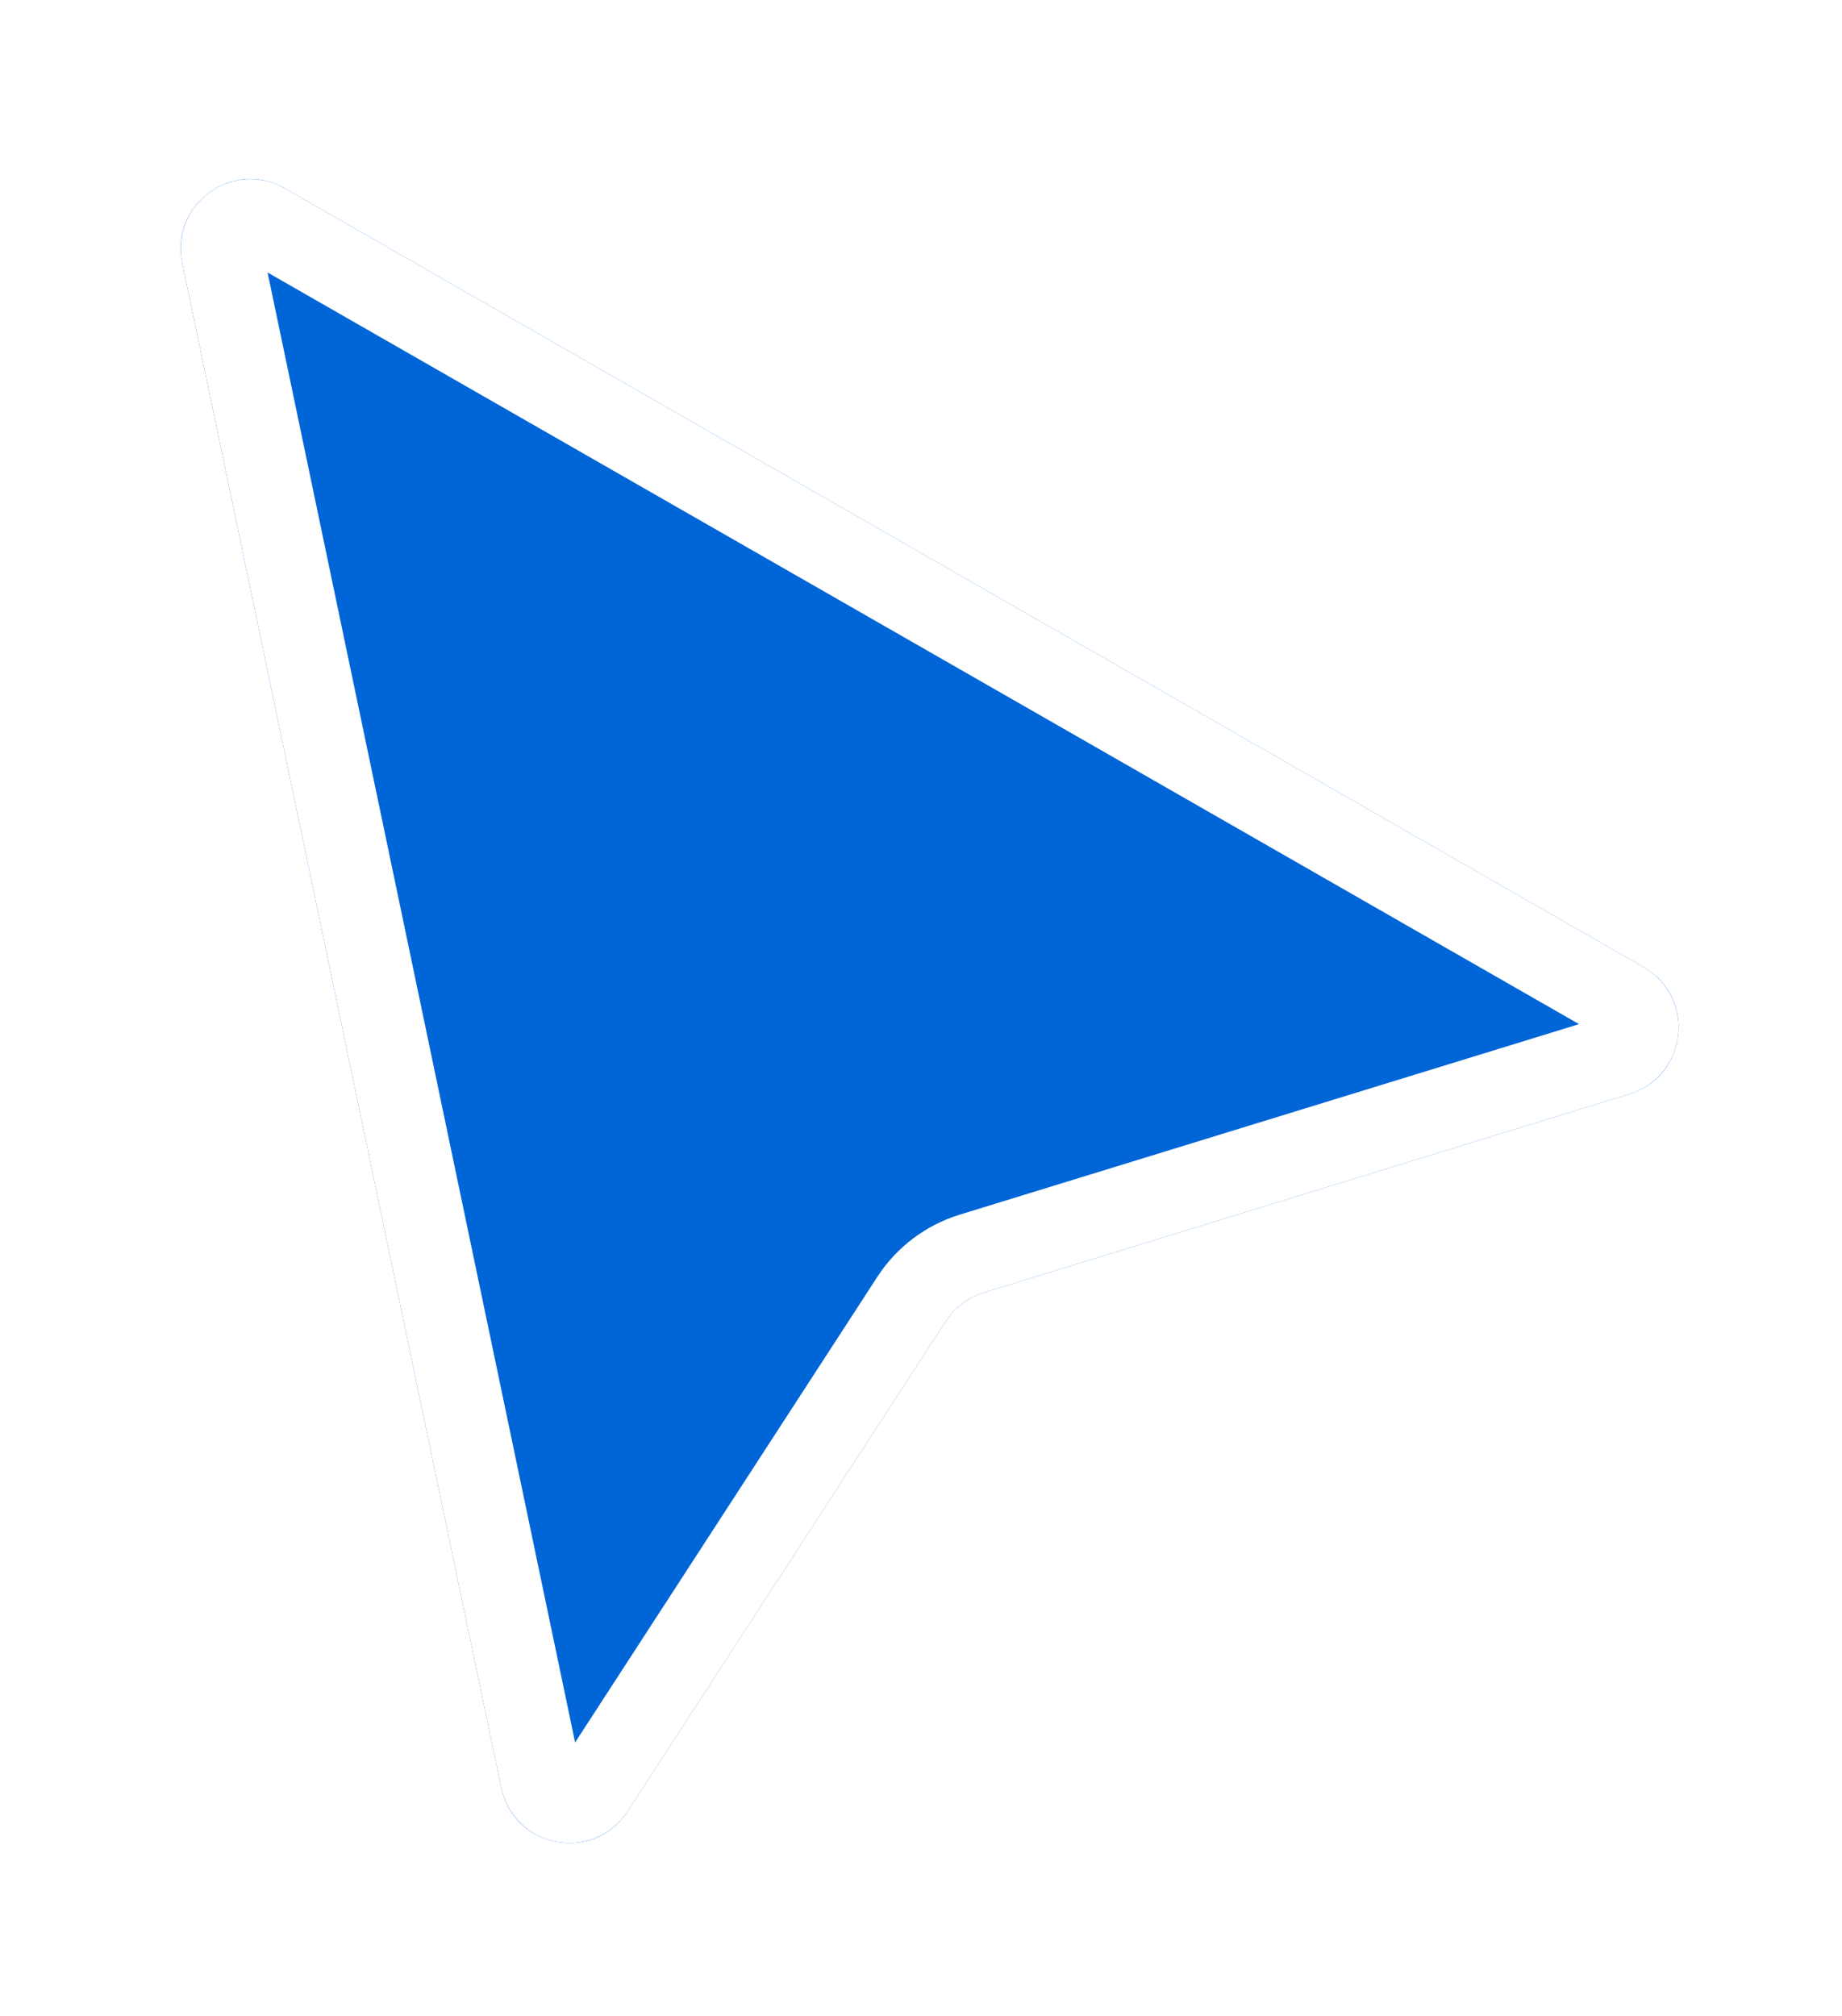
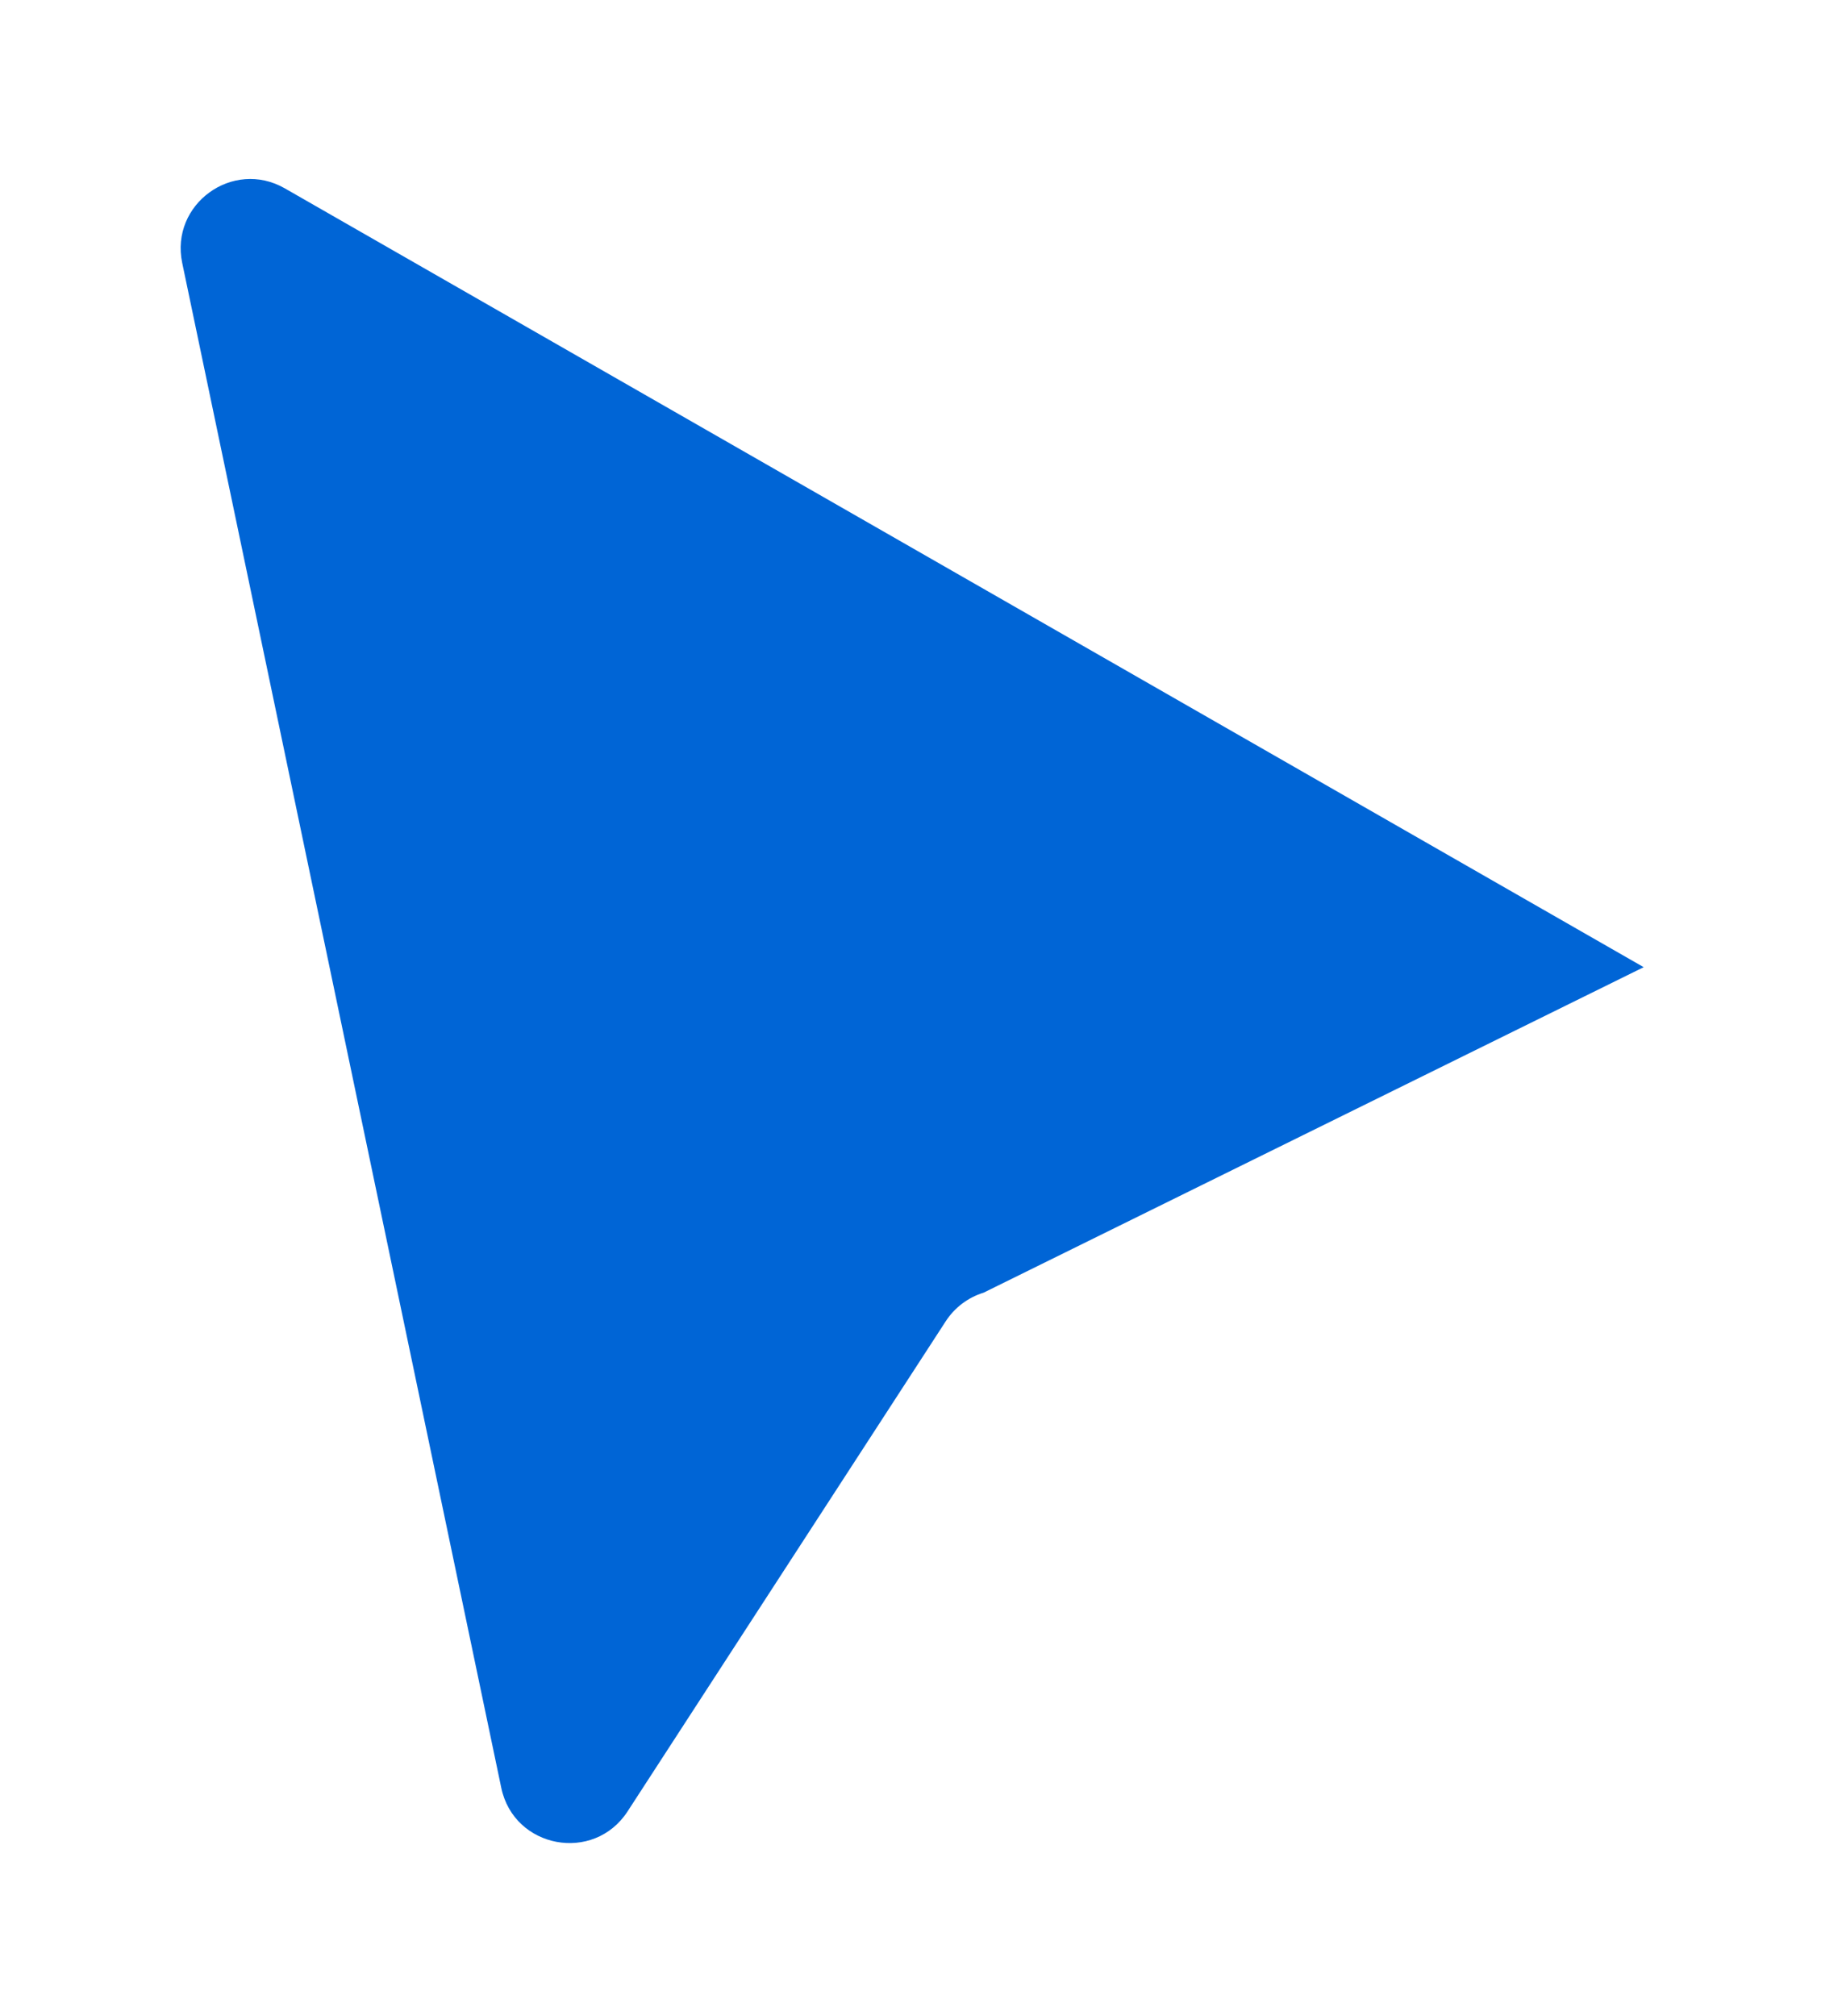
<svg xmlns="http://www.w3.org/2000/svg" width="74" height="81" viewBox="0 0 74 81" fill="none">
  <g filter="url(#filter0_d_564_1050)">
-     <path d="M7.32 7.285C6.827 4.926 9.352 3.092 11.443 4.29L66.033 35.576C68.153 36.791 67.801 39.95 65.465 40.669L39.516 48.651C38.889 48.844 38.351 49.251 37.994 49.8L25.213 69.488C23.856 71.579 20.647 70.98 20.137 68.539L7.32 7.285Z" fill="#0065D6" />
-     <path d="M8.925 6.95C8.721 5.975 9.764 5.216 10.629 5.712L65.218 36.997C66.094 37.5 65.948 38.806 64.983 39.103L39.034 47.085C38.04 47.391 37.185 48.036 36.62 48.908L23.839 68.597C23.278 69.46 21.952 69.212 21.741 68.204L8.925 6.95Z" stroke="white" stroke-width="3.277" />
+     <path d="M7.32 7.285C6.827 4.926 9.352 3.092 11.443 4.29L66.033 35.576L39.516 48.651C38.889 48.844 38.351 49.251 37.994 49.8L25.213 69.488C23.856 71.579 20.647 70.98 20.137 68.539L7.32 7.285Z" fill="#0065D6" />
  </g>
  <defs>
    <filter id="filter0_d_564_1050" x="0.703" y="0.635" width="73.289" height="79.959" filterUnits="userSpaceOnUse" color-interpolation-filters="sRGB">
      <feFlood flood-opacity="0" result="BackgroundImageFix" />
      <feColorMatrix in="SourceAlpha" type="matrix" values="0 0 0 0 0 0 0 0 0 0 0 0 0 0 0 0 0 0 127 0" result="hardAlpha" />
      <feOffset dy="3.277" />
      <feGaussianBlur stdDeviation="3.277" />
      <feColorMatrix type="matrix" values="0 0 0 0 0 0 0 0 0 0 0 0 0 0 0 0 0 0 0.28 0" />
      <feBlend mode="normal" in2="BackgroundImageFix" result="effect1_dropShadow_564_1050" />
      <feBlend mode="normal" in="SourceGraphic" in2="effect1_dropShadow_564_1050" result="shape" />
    </filter>
  </defs>
</svg>